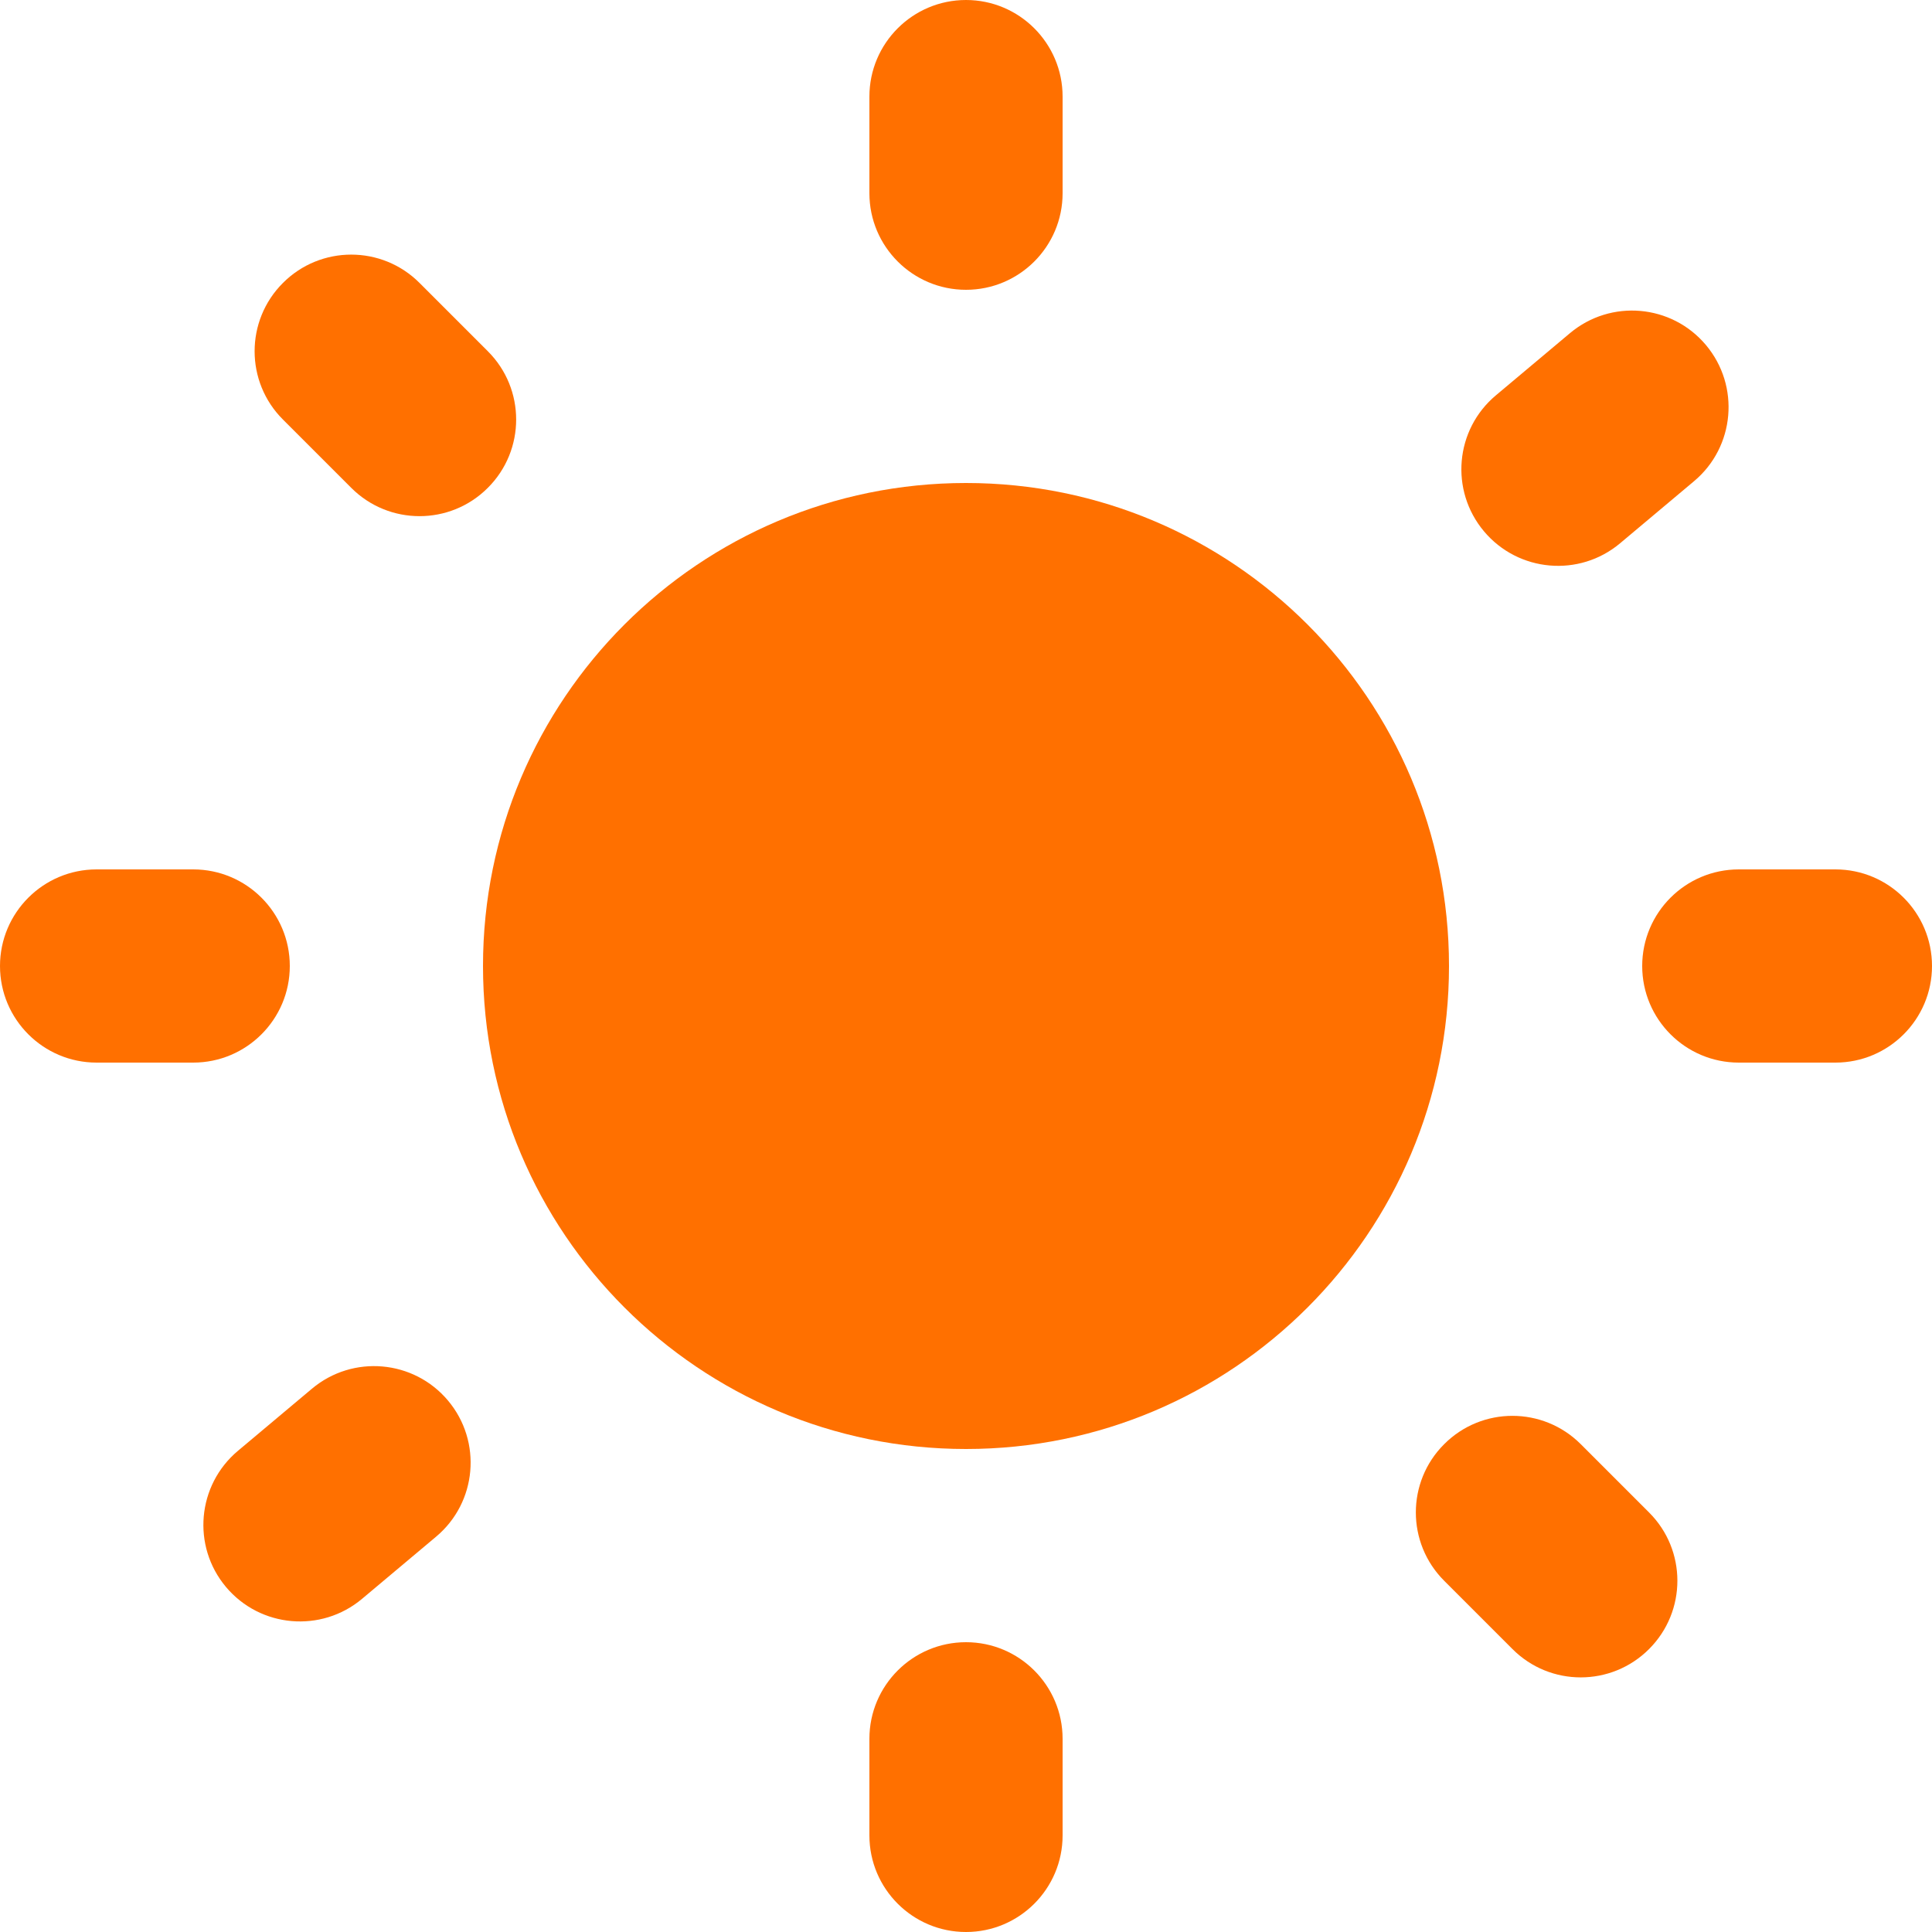
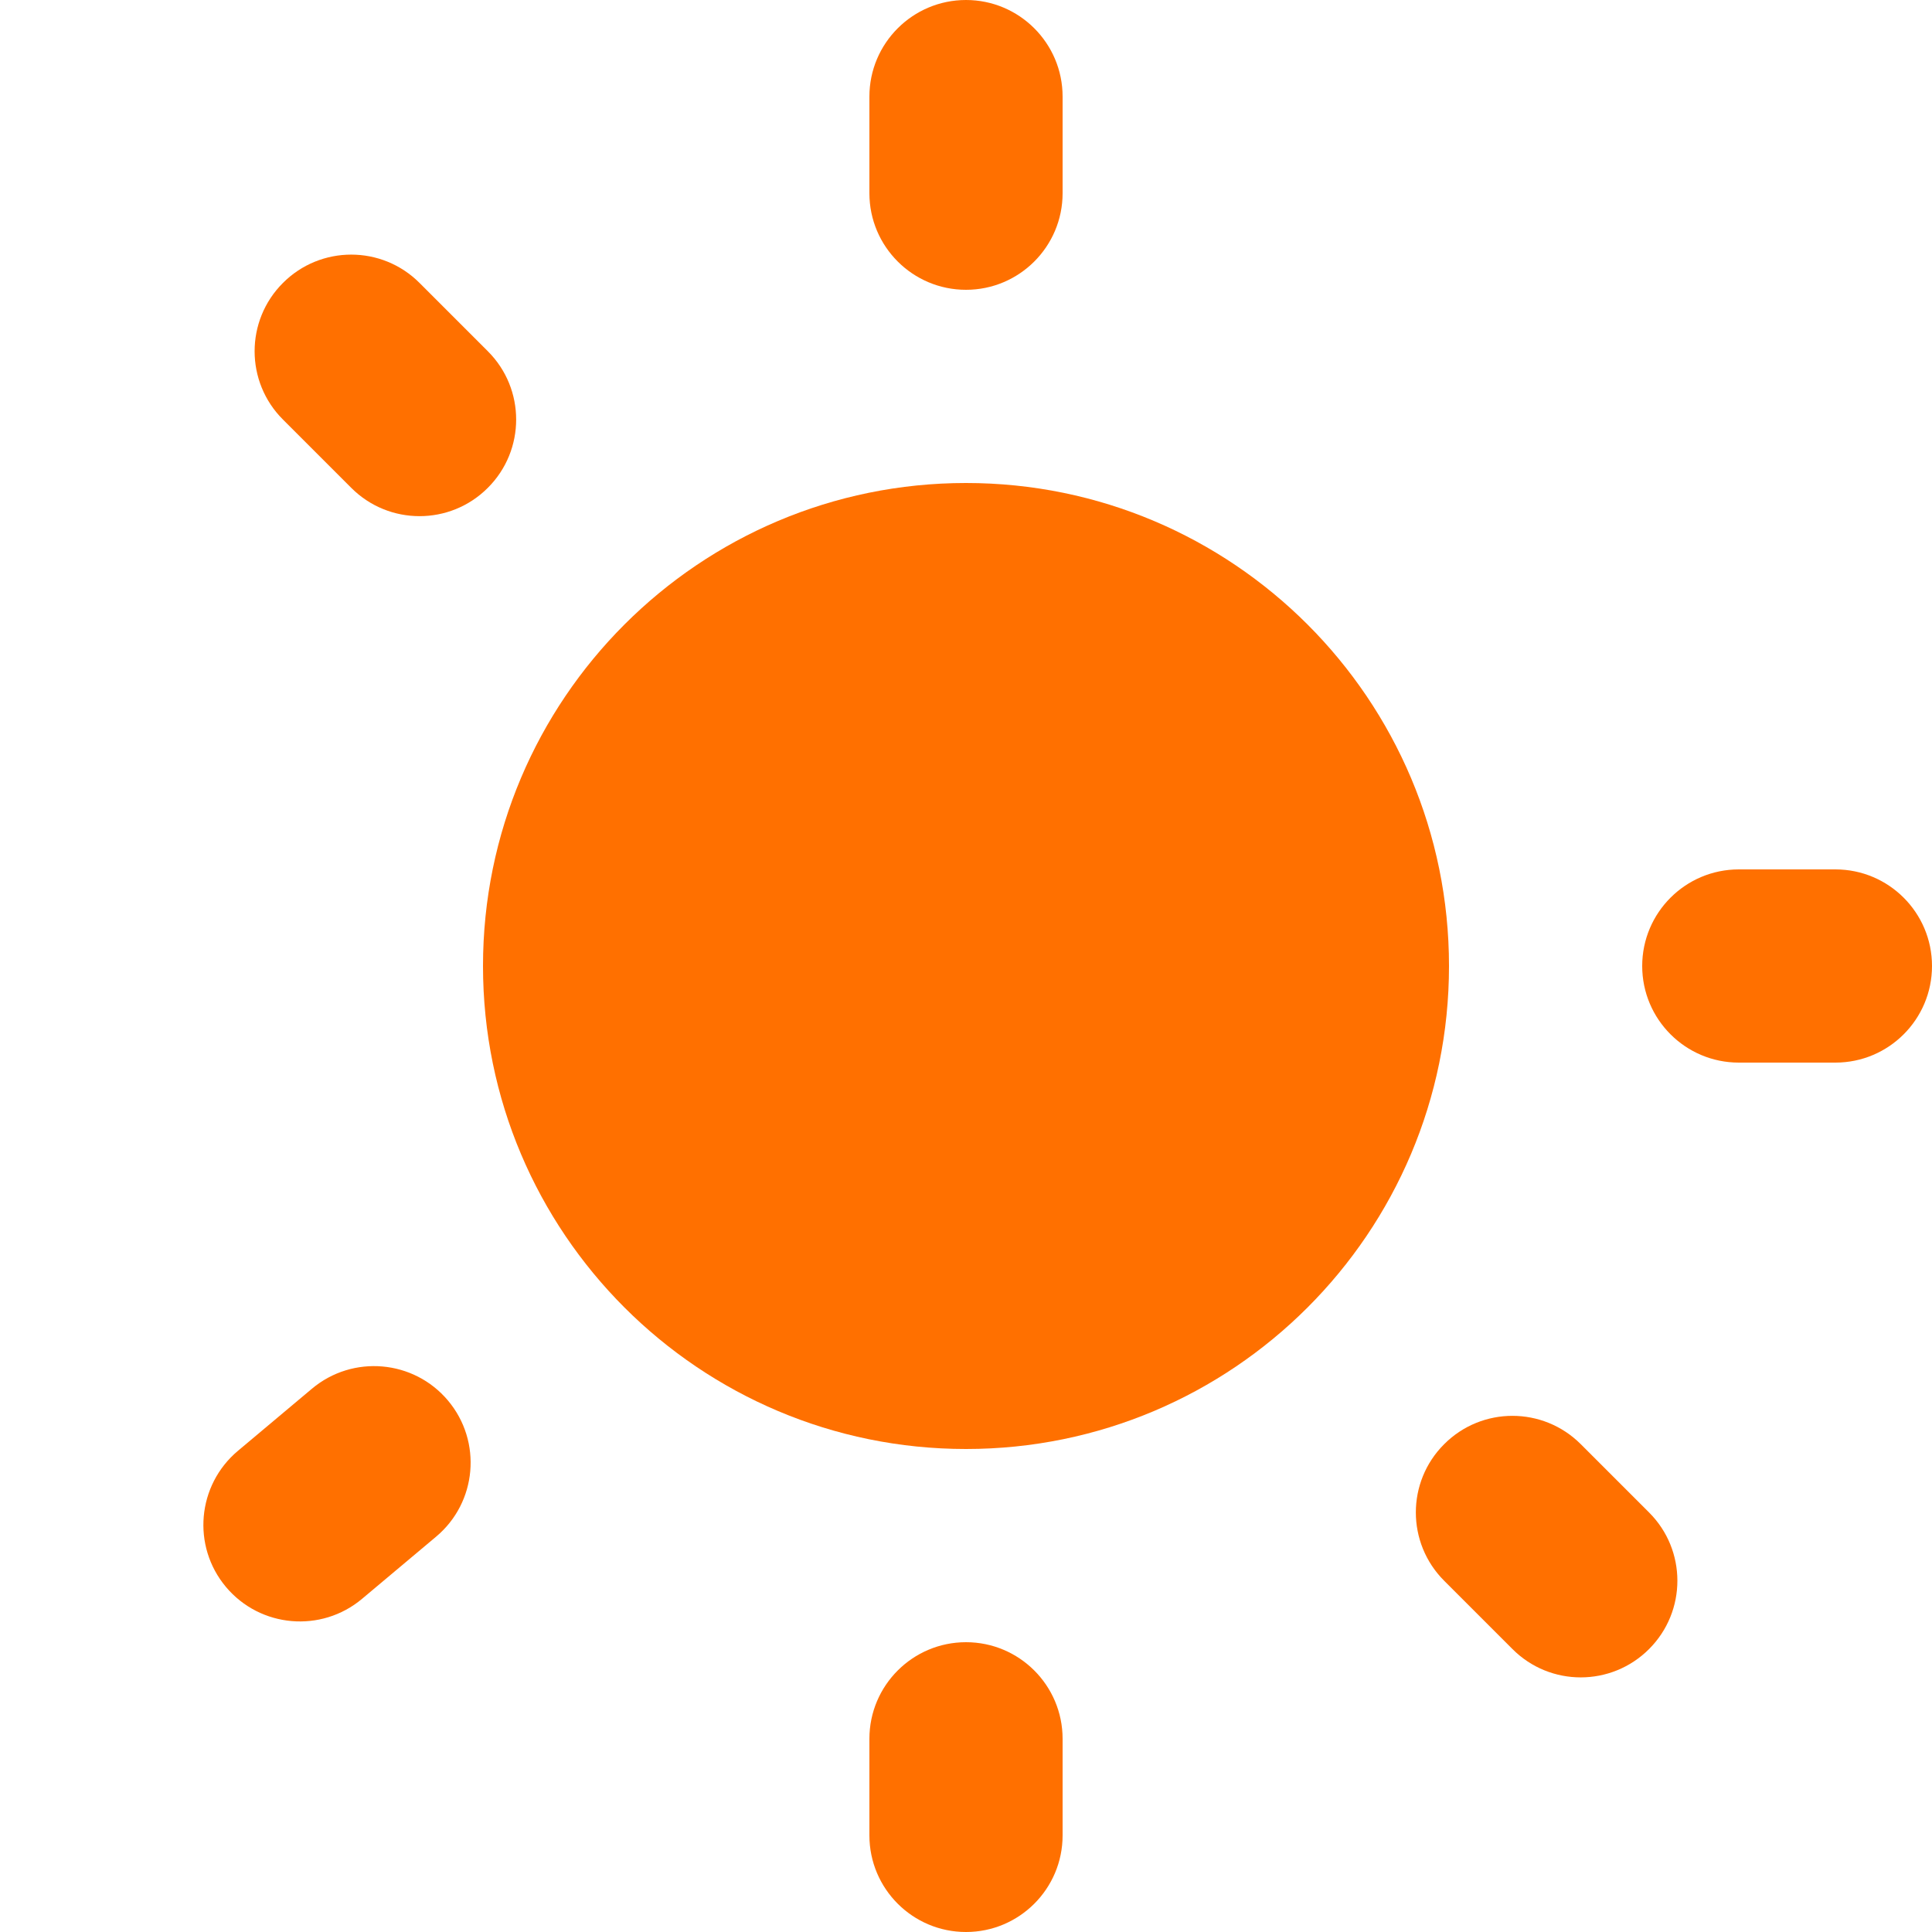
<svg xmlns="http://www.w3.org/2000/svg" width="20" height="20" viewBox="0 0 20 20" fill="none">
  <path d="M9 1C9 0.448 9.448 0 10 0C10.552 0 11 0.448 11 1V2C11 2.552 10.552 3 10 3C9.448 3 9 2.552 9 2V1Z" fill="#FF7000" />
  <path d="M15 10C15 12.761 12.761 15 10 15C7.239 15 5 12.761 5 10C5 7.239 7.239 5 10 5C12.761 5 15 7.239 15 10Z" fill="#FF7000" />
  <path d="M10 17C9.448 17 9 17.448 9 18V19C9 19.552 9.448 20 10 20C10.552 20 11 19.552 11 19V18C11 17.448 10.552 17 10 17Z" fill="#FF7000" />
  <path d="M2.929 4.343C2.538 3.953 2.538 3.319 2.929 2.929C3.319 2.538 3.953 2.538 4.343 2.929L5.05 3.636C5.441 4.026 5.441 4.66 5.05 5.05C4.66 5.441 4.026 5.441 3.636 5.05L2.929 4.343Z" fill="#FF7000" />
  <path d="M14.95 14.95C14.559 15.34 14.559 15.973 14.95 16.364L15.657 17.071C16.047 17.462 16.68 17.462 17.071 17.071C17.462 16.68 17.462 16.047 17.071 15.657L16.364 14.95C15.973 14.559 15.34 14.559 14.95 14.95Z" fill="#FF7000" />
-   <path d="M1 11C0.448 11 0 10.552 0 10C0 9.448 0.448 9 1 9H2C2.552 9 3 9.448 3 10C3 10.552 2.552 11 2 11H1Z" fill="#FF7000" />
  <path d="M17 10C17 10.552 17.448 11 18 11H19C19.552 11 20 10.552 20 10C20 9.448 19.552 9 19 9H18C17.448 9 17 9.448 17 10Z" fill="#FF7000" />
  <path d="M3.748 16.551C3.325 16.906 2.694 16.851 2.339 16.428C1.984 16.005 2.04 15.374 2.463 15.019L3.229 14.376C3.652 14.021 4.283 14.076 4.638 14.499C4.993 14.922 4.938 15.553 4.514 15.908L3.748 16.551Z" fill="#FF7000" />
-   <path d="M15.362 5.5C15.717 5.923 16.348 5.979 16.771 5.624L17.537 4.981C17.96 4.626 18.015 3.995 17.66 3.572C17.305 3.149 16.675 3.094 16.252 3.449L15.486 4.092C15.062 4.447 15.007 5.077 15.362 5.5Z" fill="#FF7000" />
</svg>